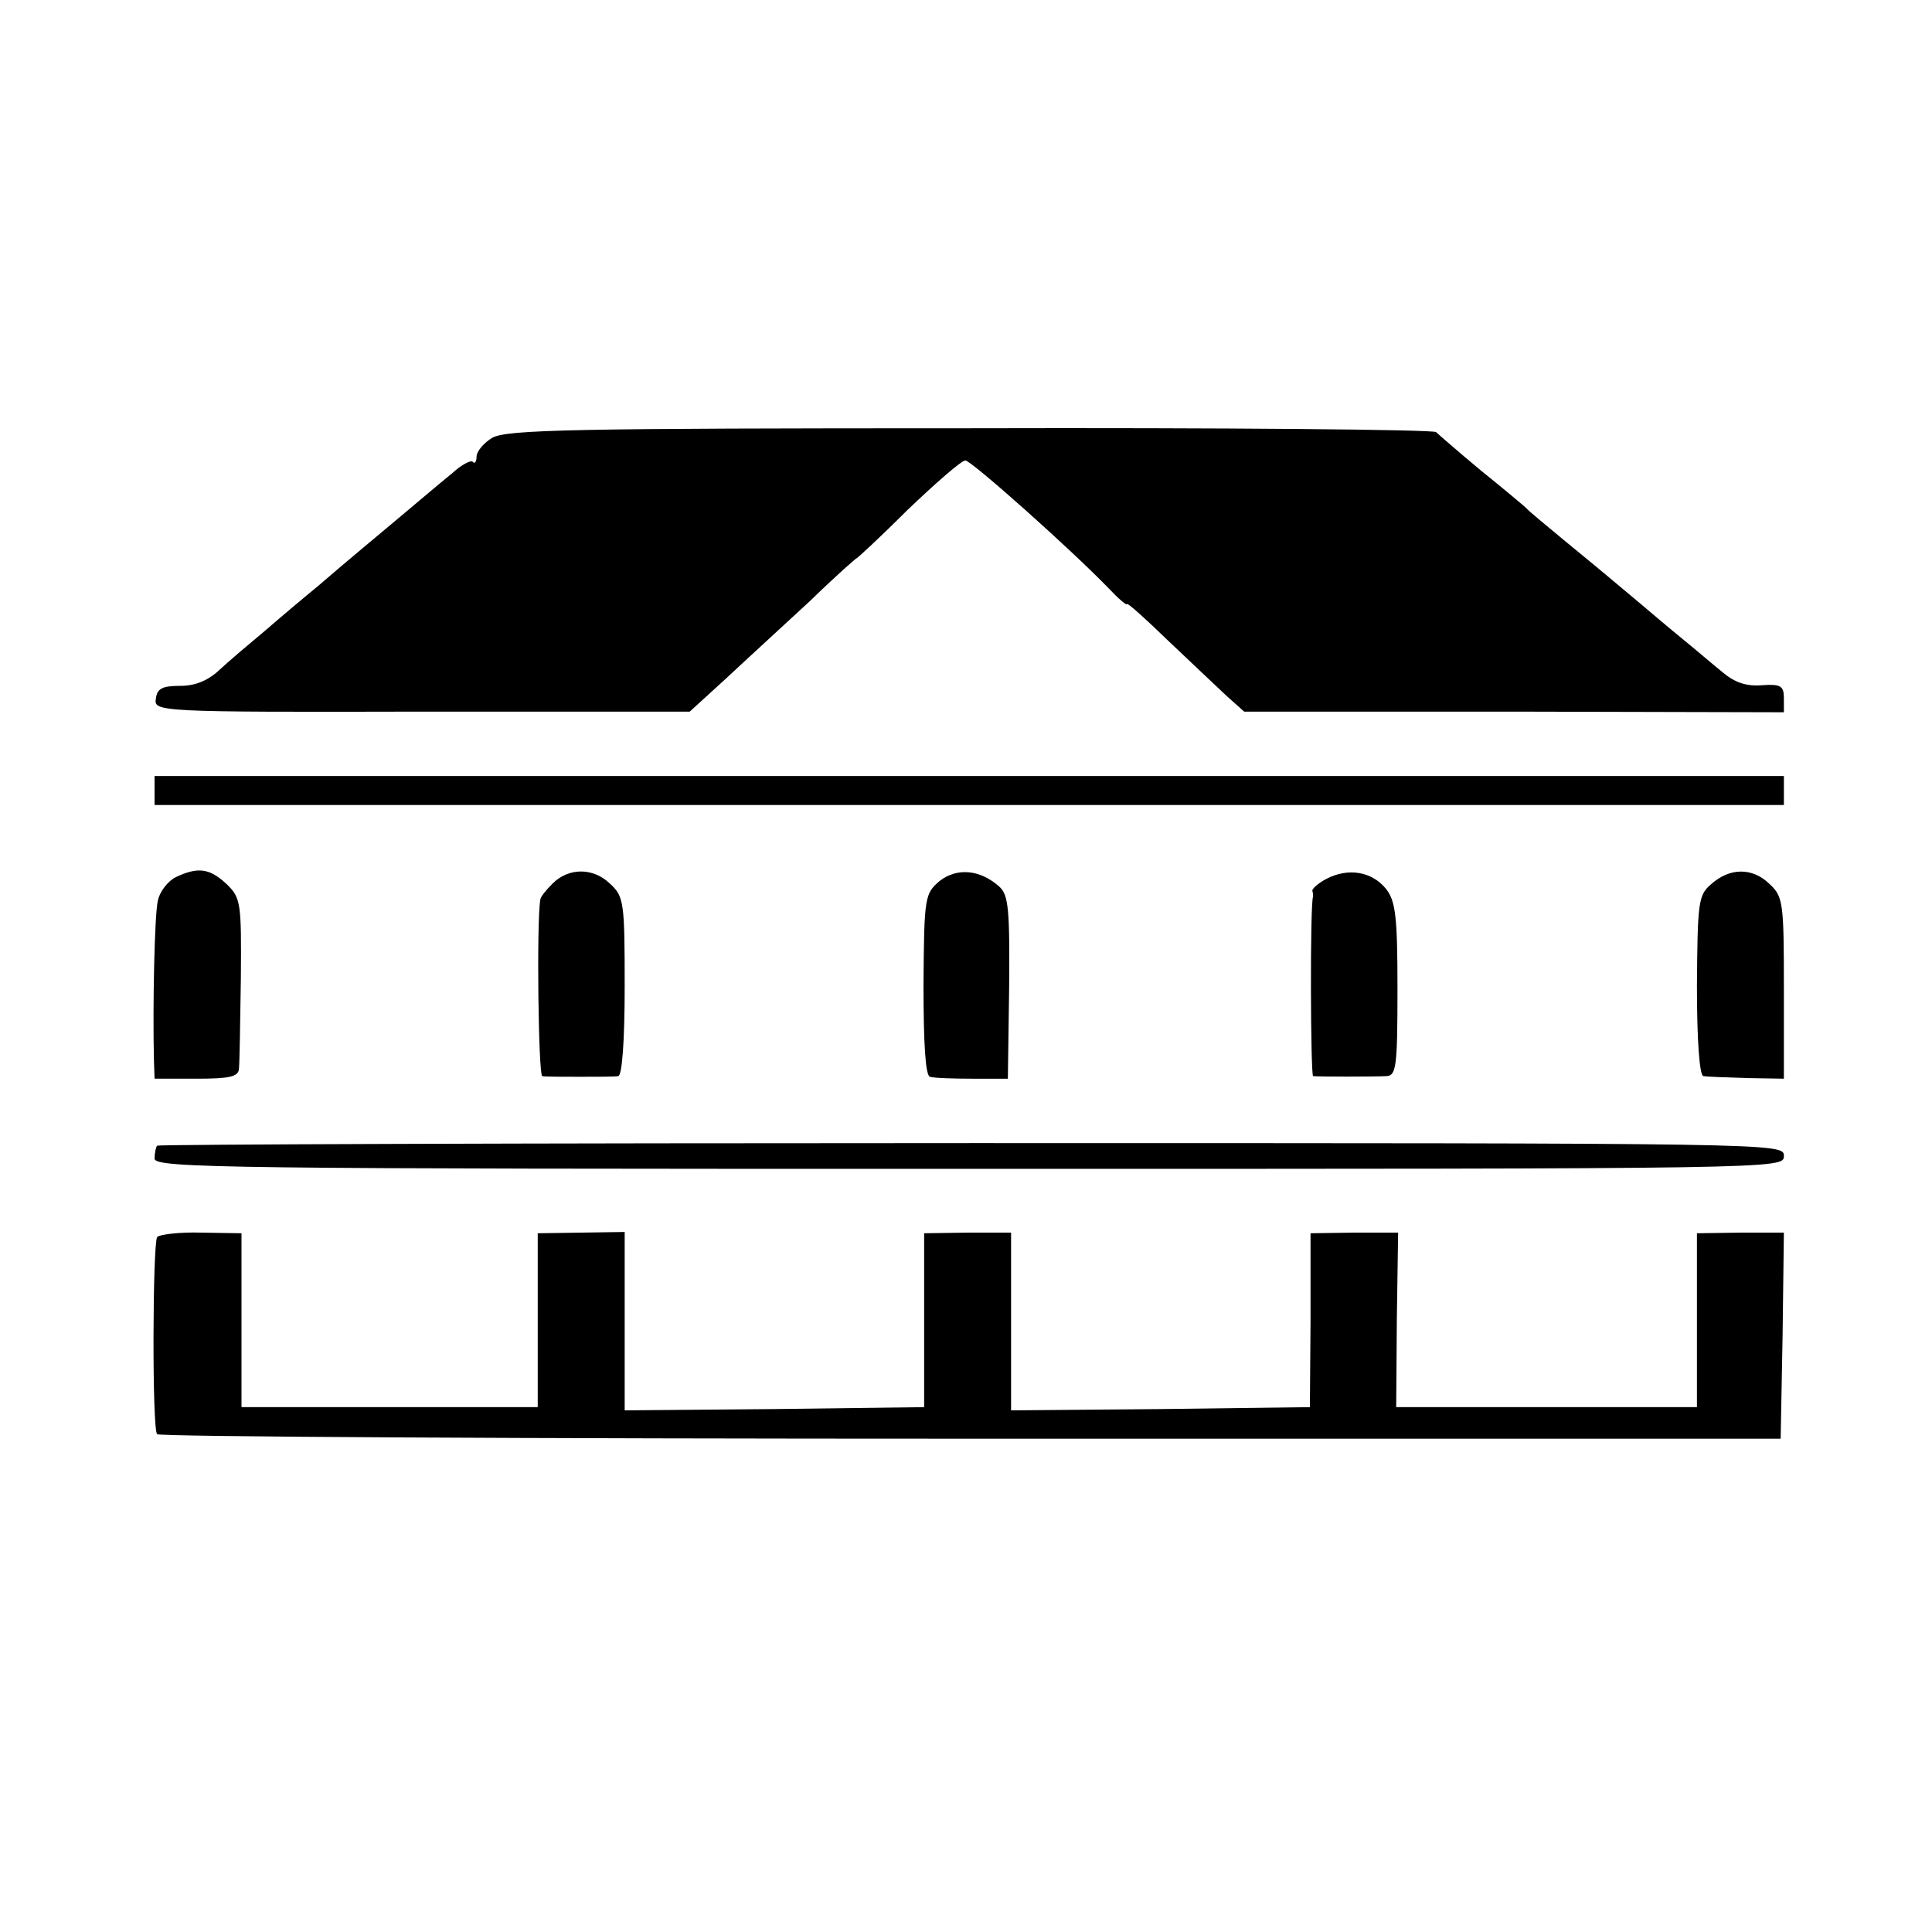
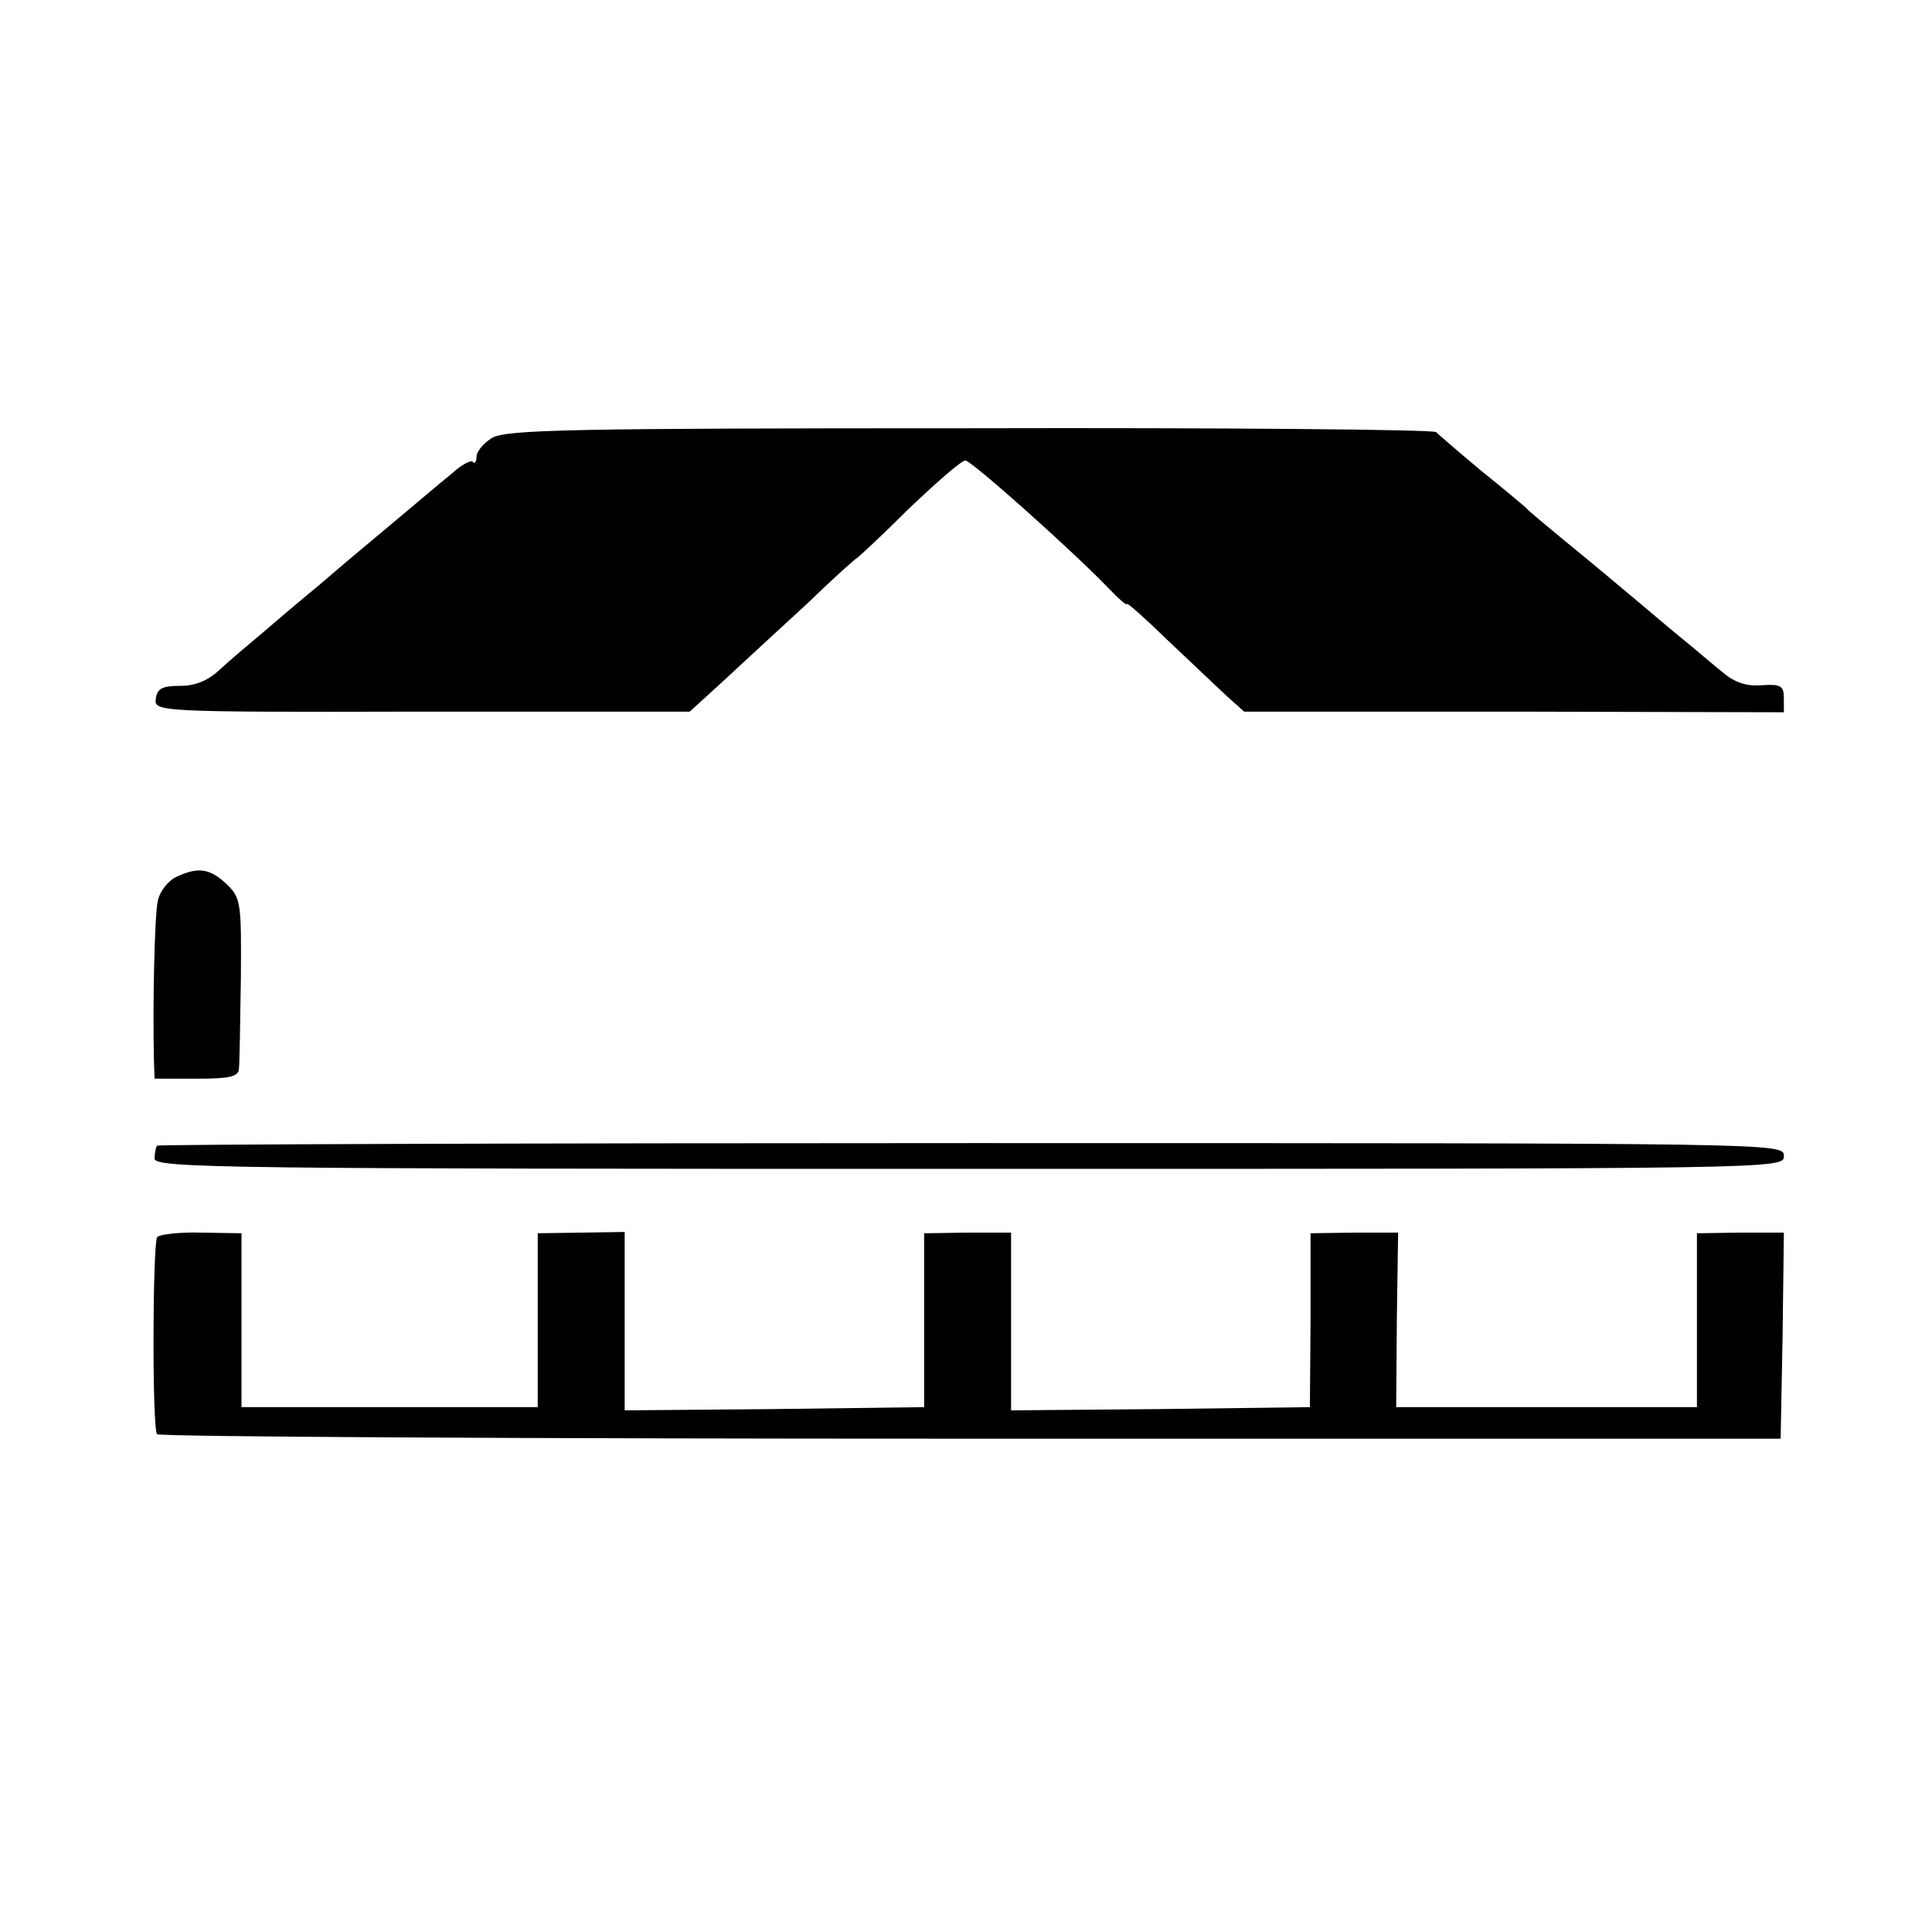
<svg xmlns="http://www.w3.org/2000/svg" version="1.0" width="300pt" height="300pt" viewBox="0 0 300 300" preserveAspectRatio="xMidYMid meet">
  <g transform="translate(0,300) scale(0.1,-0.1)" fill="#000000" stroke="none">
    <path d="M764 2320 c-13 -8 -24 -21 -24 -29 0 -8 -3 -12 -6 -8 -3 3 -18 -5 -32 -18 -15 -12 -48 -40 -73 -61 -57 -48 -83 -69 -134 -113 -22 -18 -60 -50 -83 -70 -24 -20 -56 -47 -71 -61 -18 -17 -38 -25 -61 -25 -28 0 -36 -4 -38 -20 -3 -20 1 -21 413 -20 l416 0 57 52 c31 29 90 83 130 120 39 38 72 67 72 66 0 -1 36 32 79 75 44 42 84 77 90 77 9 0 162 -136 223 -199 15 -16 28 -27 28 -24 0 3 28 -22 63 -56 35 -33 76 -72 91 -86 l28 -25 419 0 419 -1 0 22 c0 19 -5 22 -34 20 -24 -2 -42 4 -61 20 -15 12 -44 37 -65 54 -22 18 -49 41 -62 52 -43 36 -63 53 -118 98 -30 25 -57 47 -60 51 -3 3 -34 29 -70 58 -36 30 -67 57 -70 60 -3 4 -328 7 -723 6 -617 0 -721 -2 -743 -15z" />
-     <path d="M240 1773 l0 -23 1265 0 1265 0 0 23 0 22 -1265 0 -1265 0 0 -22z" />
    <path d="M273 1638 c-12 -6 -25 -22 -28 -37 -5 -23 -8 -160 -6 -246 l1 -30 65 0 c51 0 65 3 66 15 1 8 2 71 3 140 1 120 0 126 -23 148 -26 24 -44 26 -78 10z" />
-     <path d="M858 1628 c-10 -10 -19 -21 -19 -25 -6 -34 -3 -273 3 -274 5 -1 31 -1 58 -1 28 0 55 0 60 1 6 1 10 54 10 139 0 131 -1 140 -23 160 -26 25 -64 25 -89 0z" />
-     <path d="M1459 1632 c-23 -20 -24 -24 -25 -161 0 -91 3 -141 10 -143 6 -2 36 -3 66 -3 l55 0 2 142 c1 121 -1 143 -15 156 -30 27 -66 30 -93 9z" />
-     <path d="M2059 1635 c-13 -7 -23 -16 -21 -19 1 -3 1 -7 1 -8 -5 -9 -4 -278 0 -279 9 -1 93 -1 114 0 15 1 17 14 17 135 0 114 -3 137 -18 156 -22 27 -59 33 -93 15z" />
-     <path d="M2657 1627 c-20 -17 -21 -28 -22 -158 0 -85 4 -139 10 -140 6 -1 36 -2 67 -3 l58 -1 0 141 c0 133 -1 142 -23 162 -26 25 -61 25 -90 -1z" />
    <path d="M244 1221 c-2 -2 -4 -12 -4 -20 0 -15 112 -16 1265 -16 1263 0 1265 0 1265 20 0 20 -2 20 -1261 20 -693 0 -1263 -2 -1265 -4z" />
    <path d="M244 1079 c-7 -12 -8 -299 0 -306 3 -4 572 -7 1264 -7 l1257 0 3 160 2 160 -67 0 -68 -1 0 -135 0 -135 -234 0 -233 0 1 136 2 135 -68 0 -68 -1 0 -135 -1 -135 -232 -3 -232 -2 0 138 0 138 -67 0 -68 -1 0 -135 0 -135 -233 -3 -232 -2 0 138 0 139 -67 -1 -68 -1 0 -135 0 -135 -230 0 -230 0 0 135 0 135 -63 1 c-34 1 -65 -3 -68 -7z" />
  </g>
</svg>